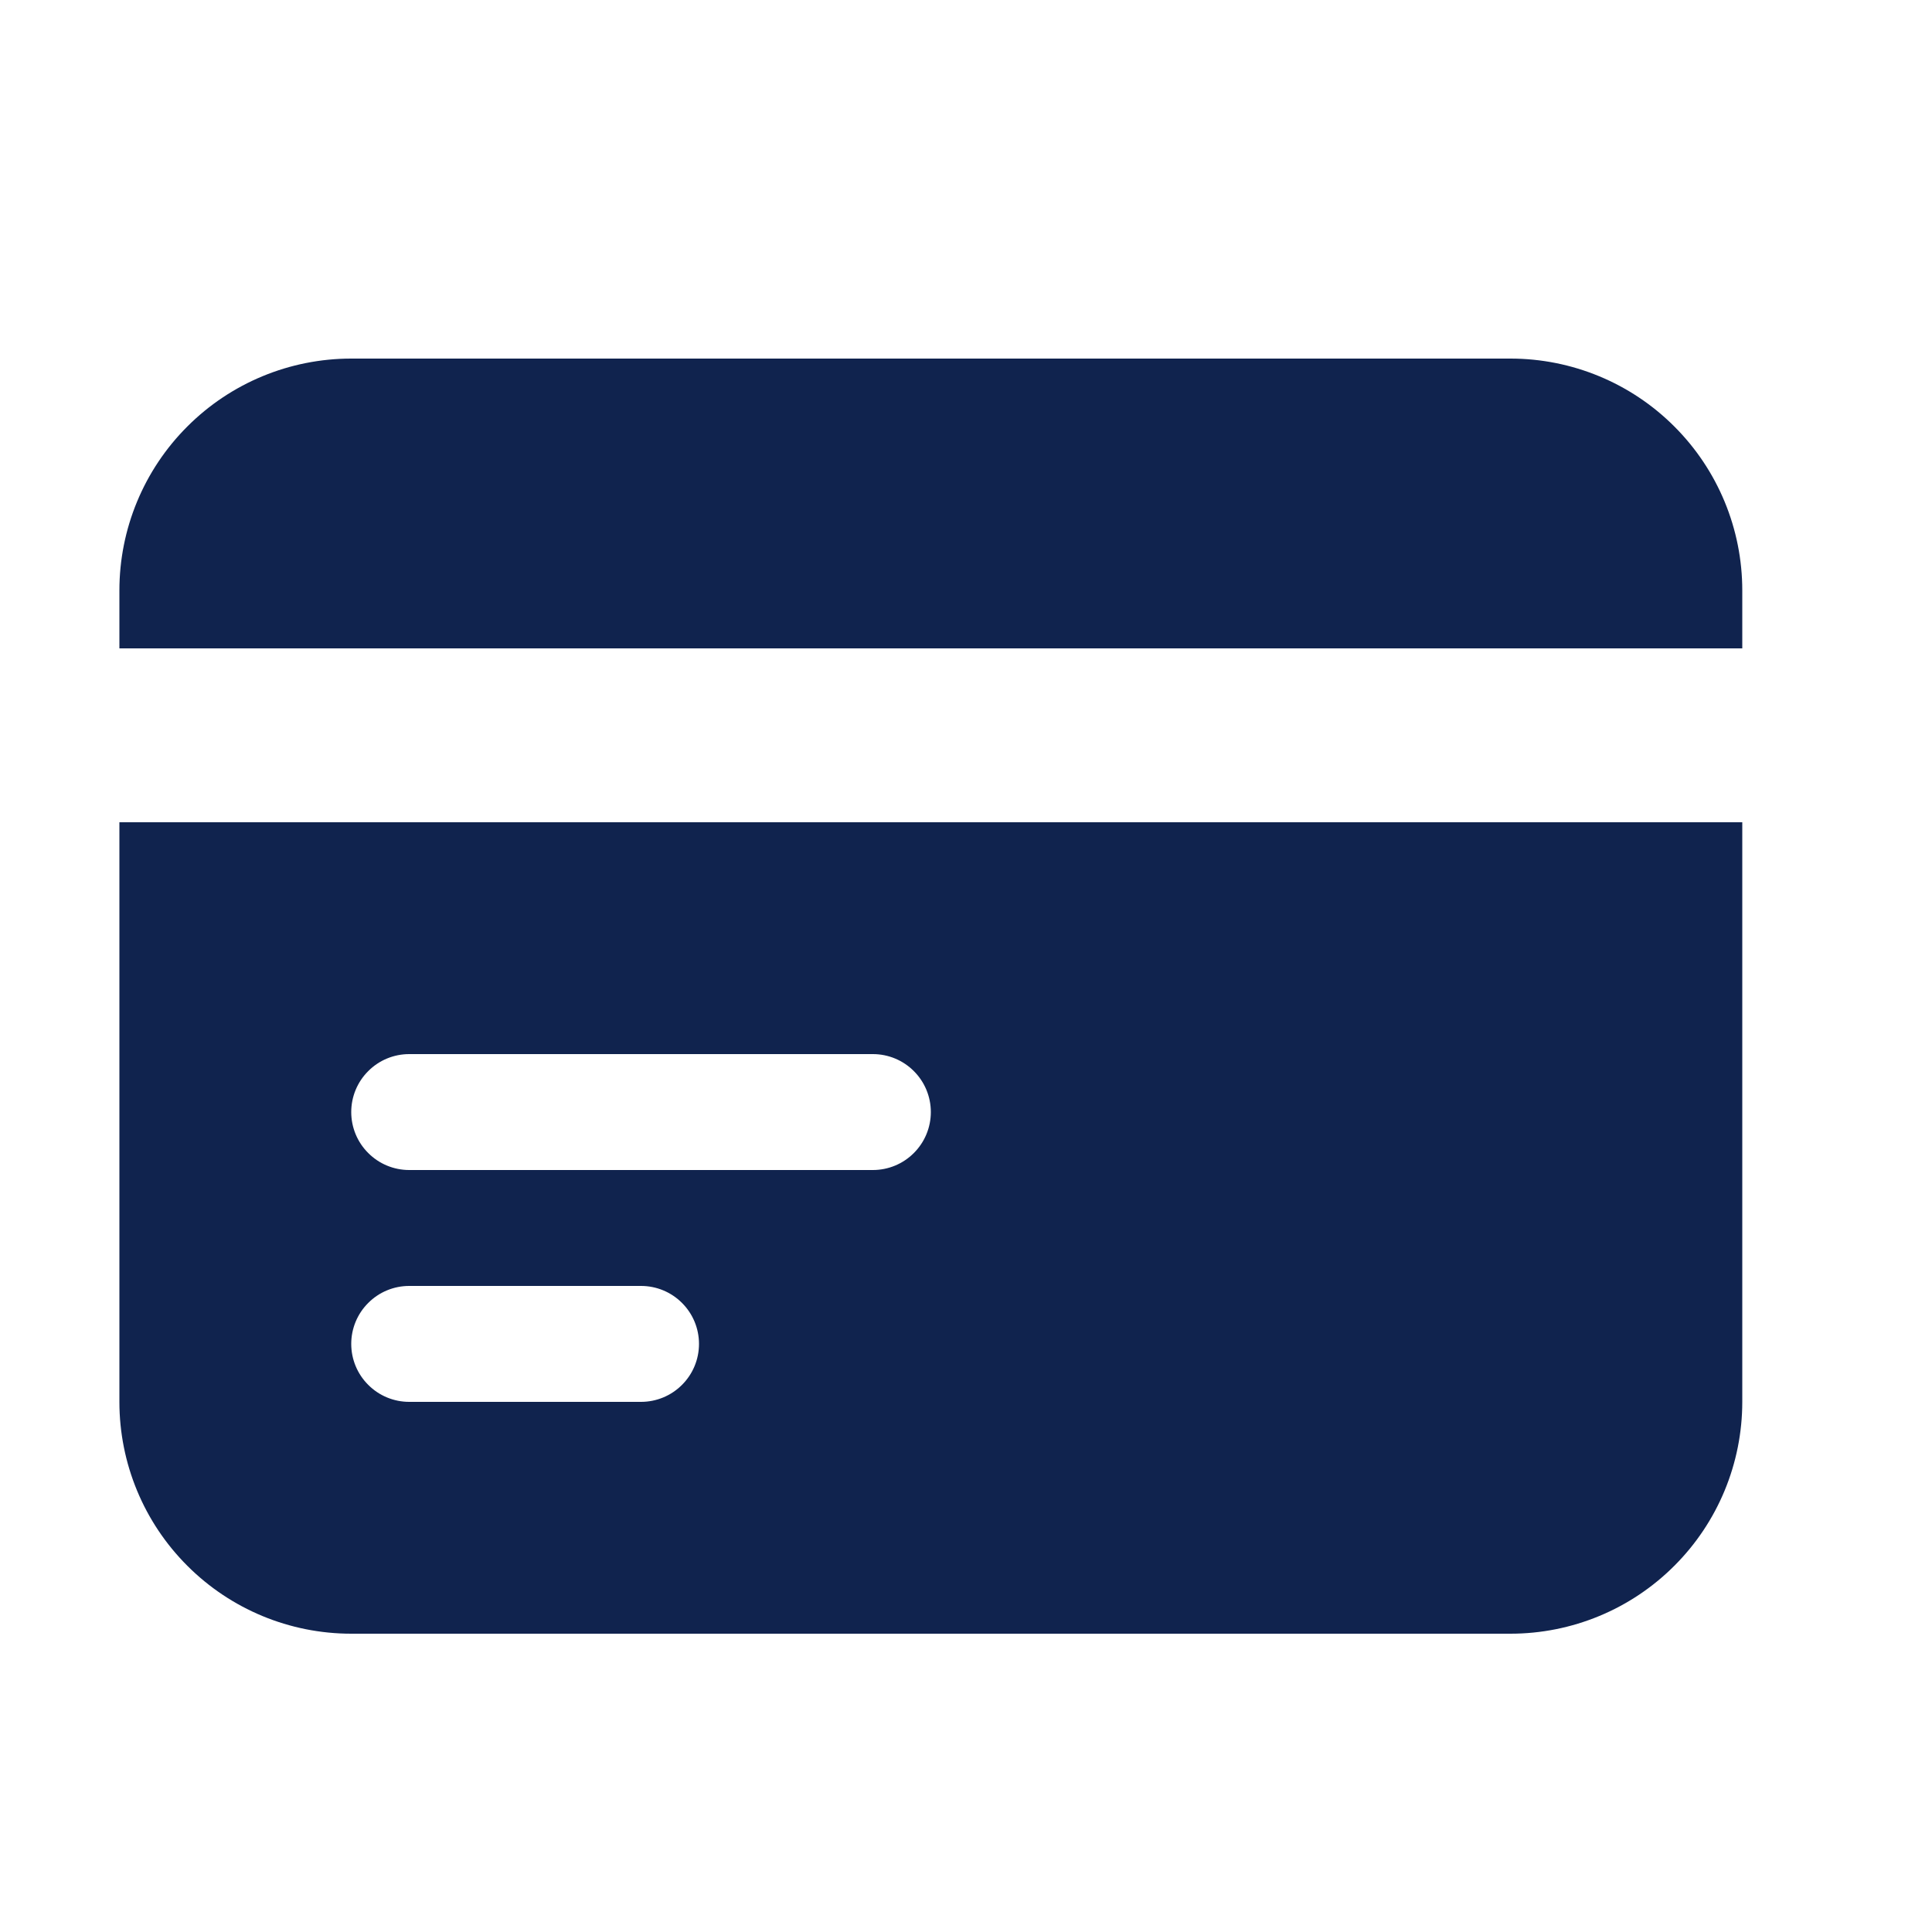
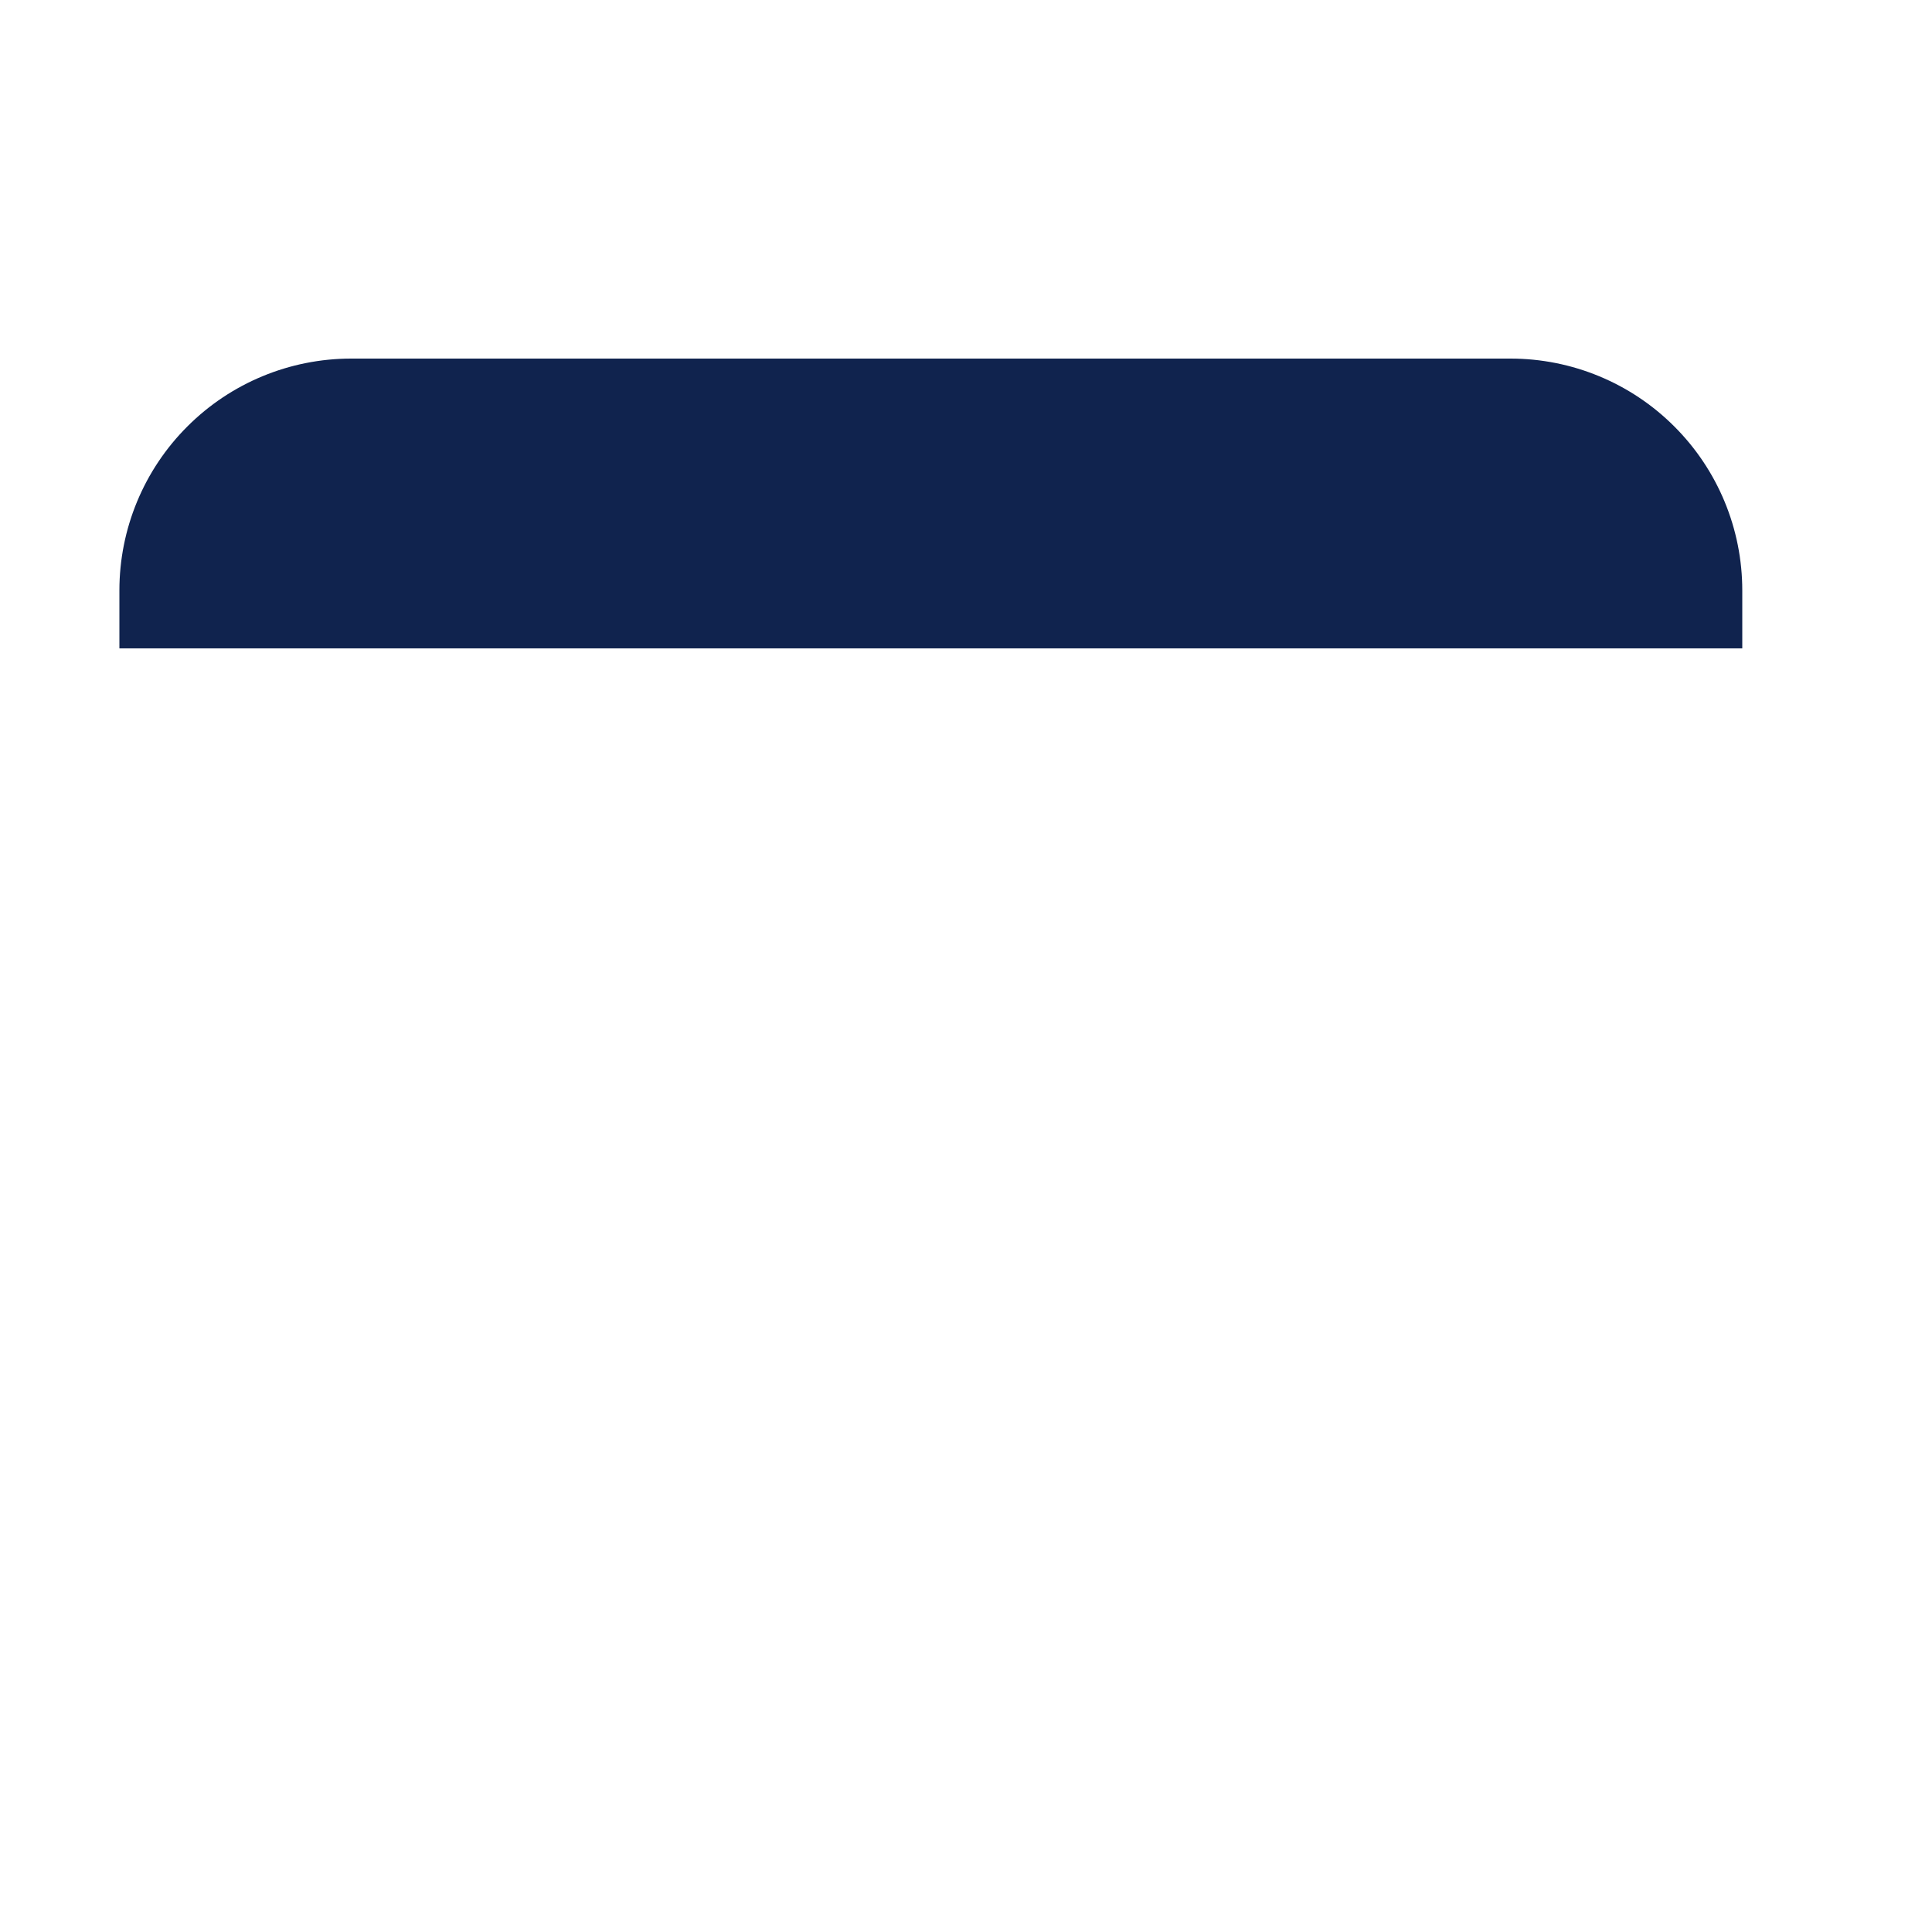
<svg xmlns="http://www.w3.org/2000/svg" width="25" height="25" viewBox="0 0 25 25" fill="none">
  <path d="M4.545 4.64C3.749 4.64 2.986 4.956 2.424 5.519C1.861 6.081 1.545 6.844 1.545 7.64V8.39H22.545V7.64C22.545 6.844 22.229 6.081 21.666 5.519C21.104 4.956 20.341 4.64 19.545 4.64H4.545Z" fill="#10234E" />
-   <path fill-rule="evenodd" clip-rule="evenodd" d="M22.545 10.64H1.545V18.14C1.545 18.936 1.861 19.699 2.424 20.261C2.986 20.824 3.749 21.14 4.545 21.14H19.545C20.341 21.14 21.104 20.824 21.666 20.261C22.229 19.699 22.545 18.936 22.545 18.14V10.64ZM4.545 14.39C4.545 14.191 4.624 14 4.765 13.86C4.905 13.719 5.096 13.64 5.295 13.64H11.295C11.494 13.64 11.685 13.719 11.825 13.86C11.966 14 12.045 14.191 12.045 14.39C12.045 14.589 11.966 14.78 11.825 14.92C11.685 15.061 11.494 15.14 11.295 15.14H5.295C5.096 15.14 4.905 15.061 4.765 14.92C4.624 14.78 4.545 14.589 4.545 14.39ZM5.295 16.64C5.096 16.64 4.905 16.719 4.765 16.86C4.624 17 4.545 17.191 4.545 17.39C4.545 17.589 4.624 17.78 4.765 17.92C4.905 18.061 5.096 18.14 5.295 18.14H8.295C8.494 18.14 8.685 18.061 8.825 17.92C8.966 17.78 9.045 17.589 9.045 17.39C9.045 17.191 8.966 17 8.825 16.86C8.685 16.719 8.494 16.64 8.295 16.64H5.295Z" fill="#10234E" />
</svg>